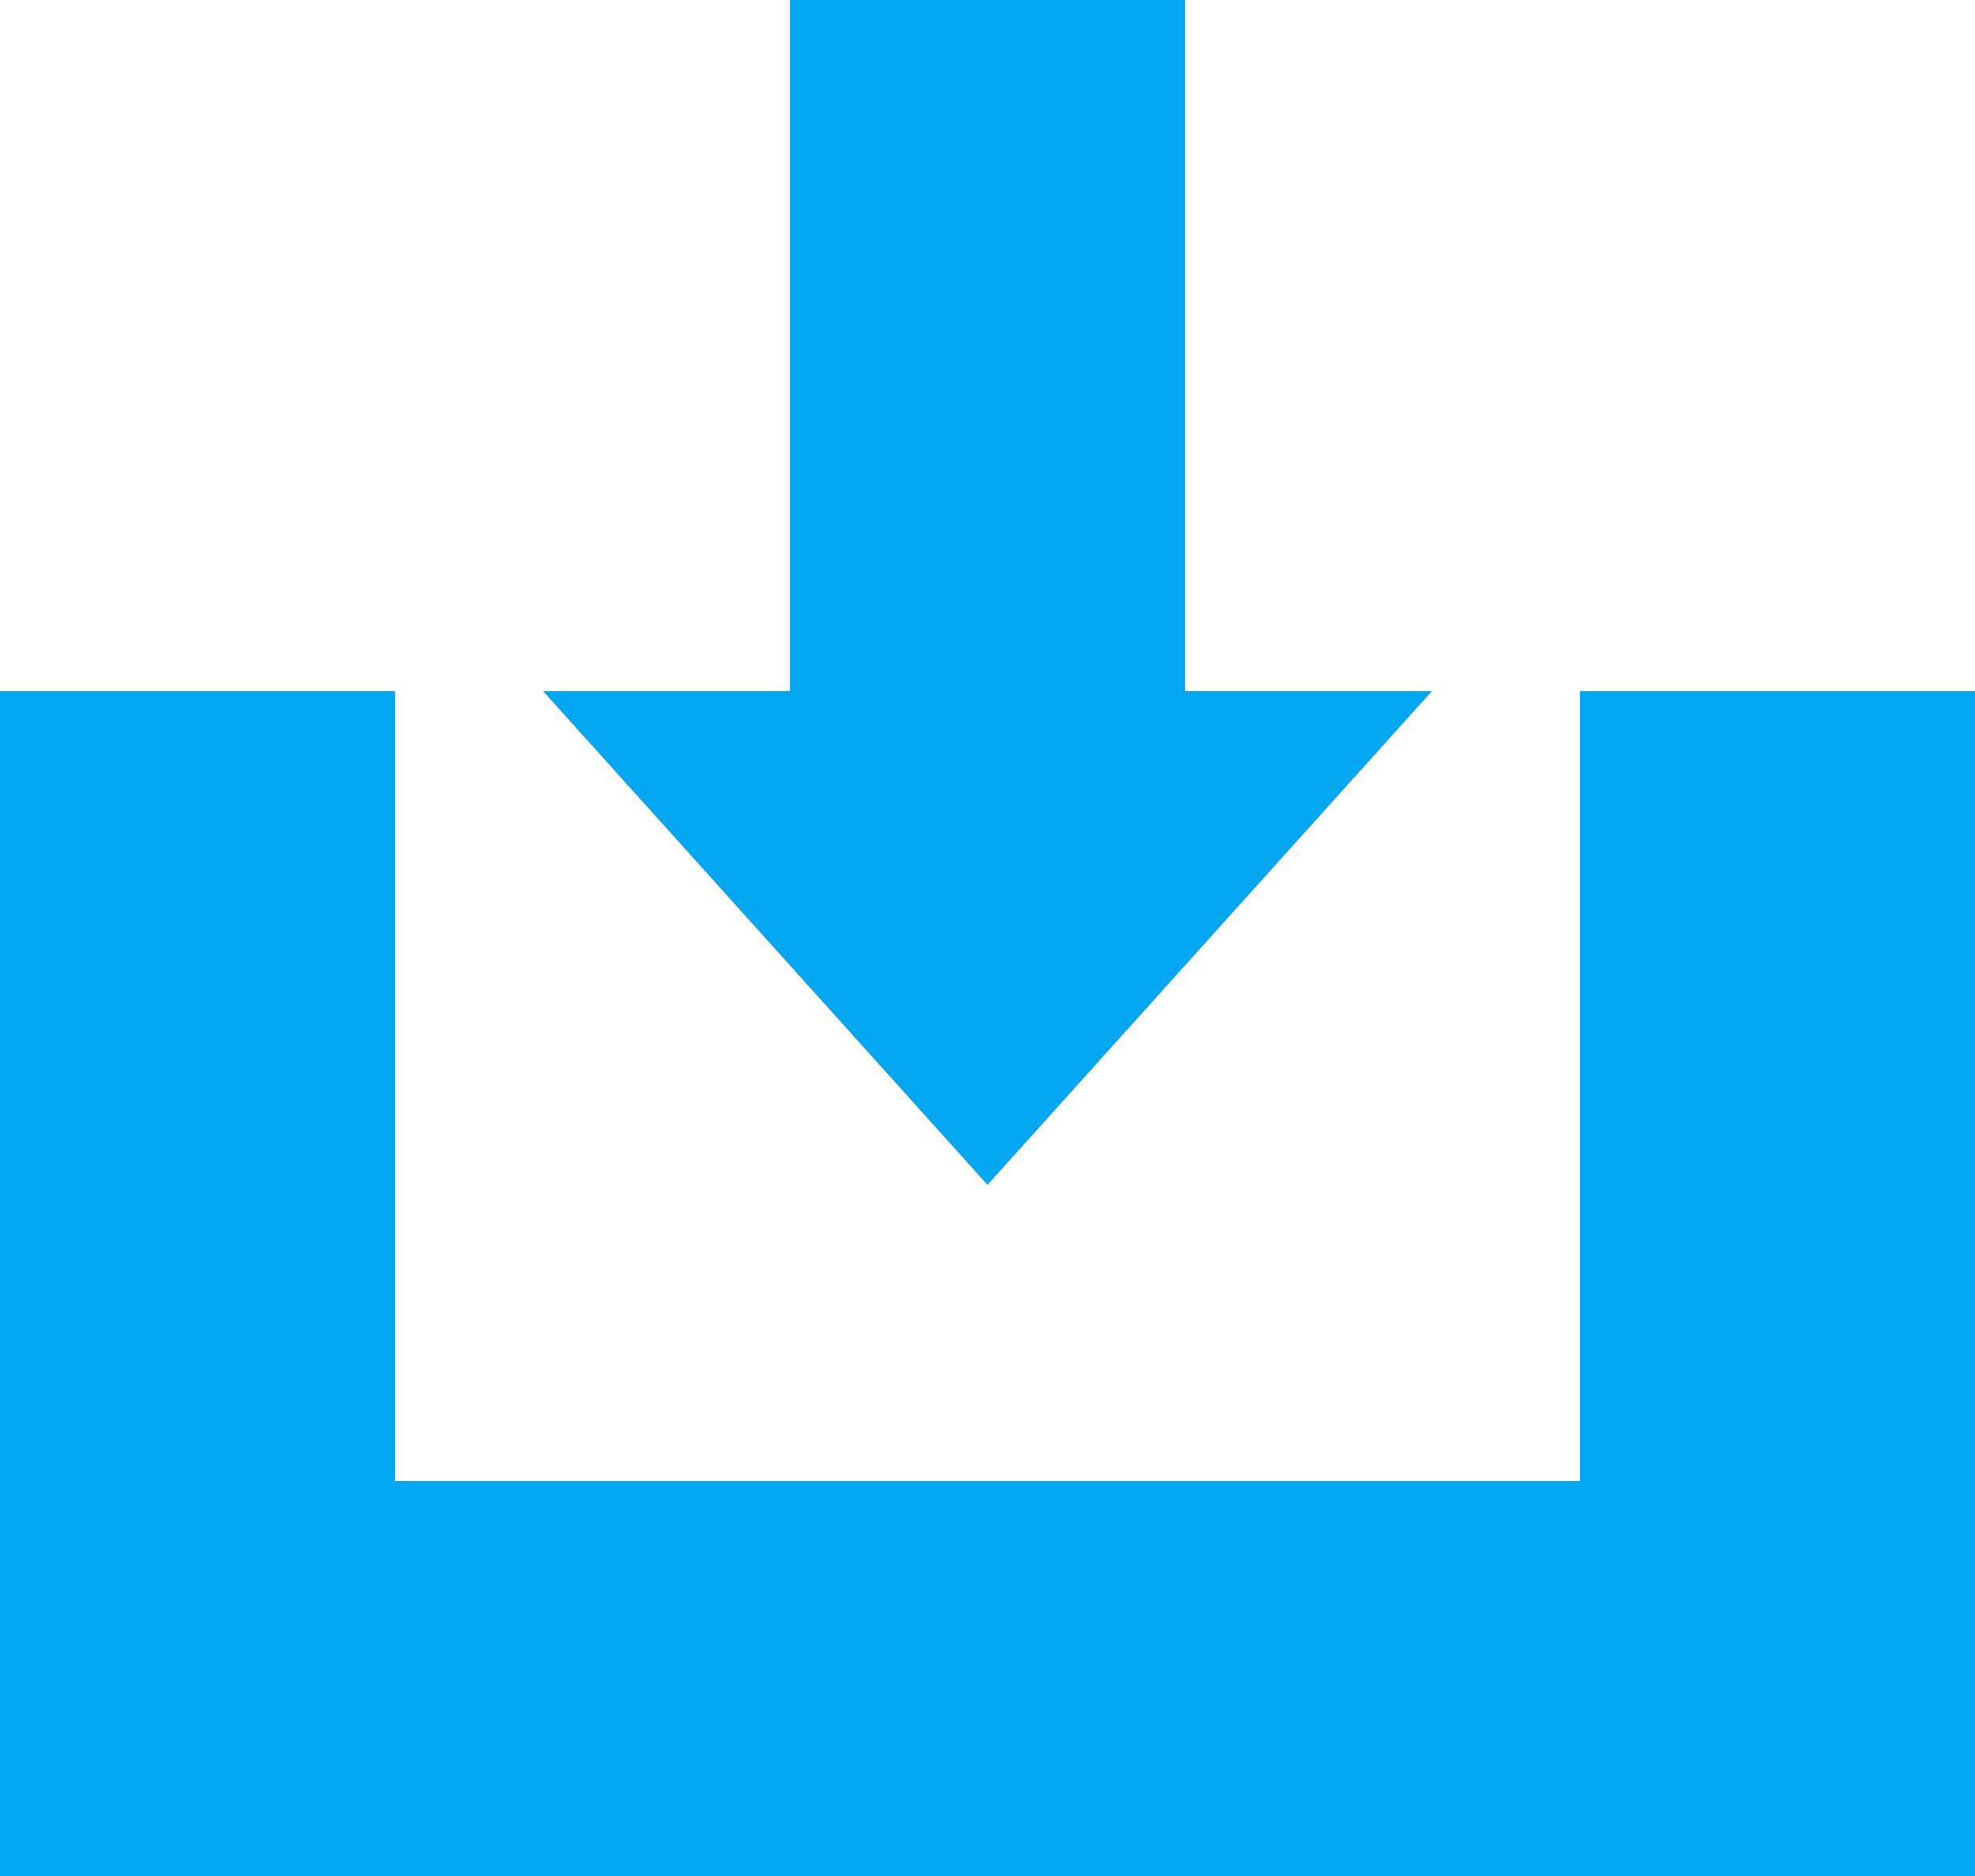
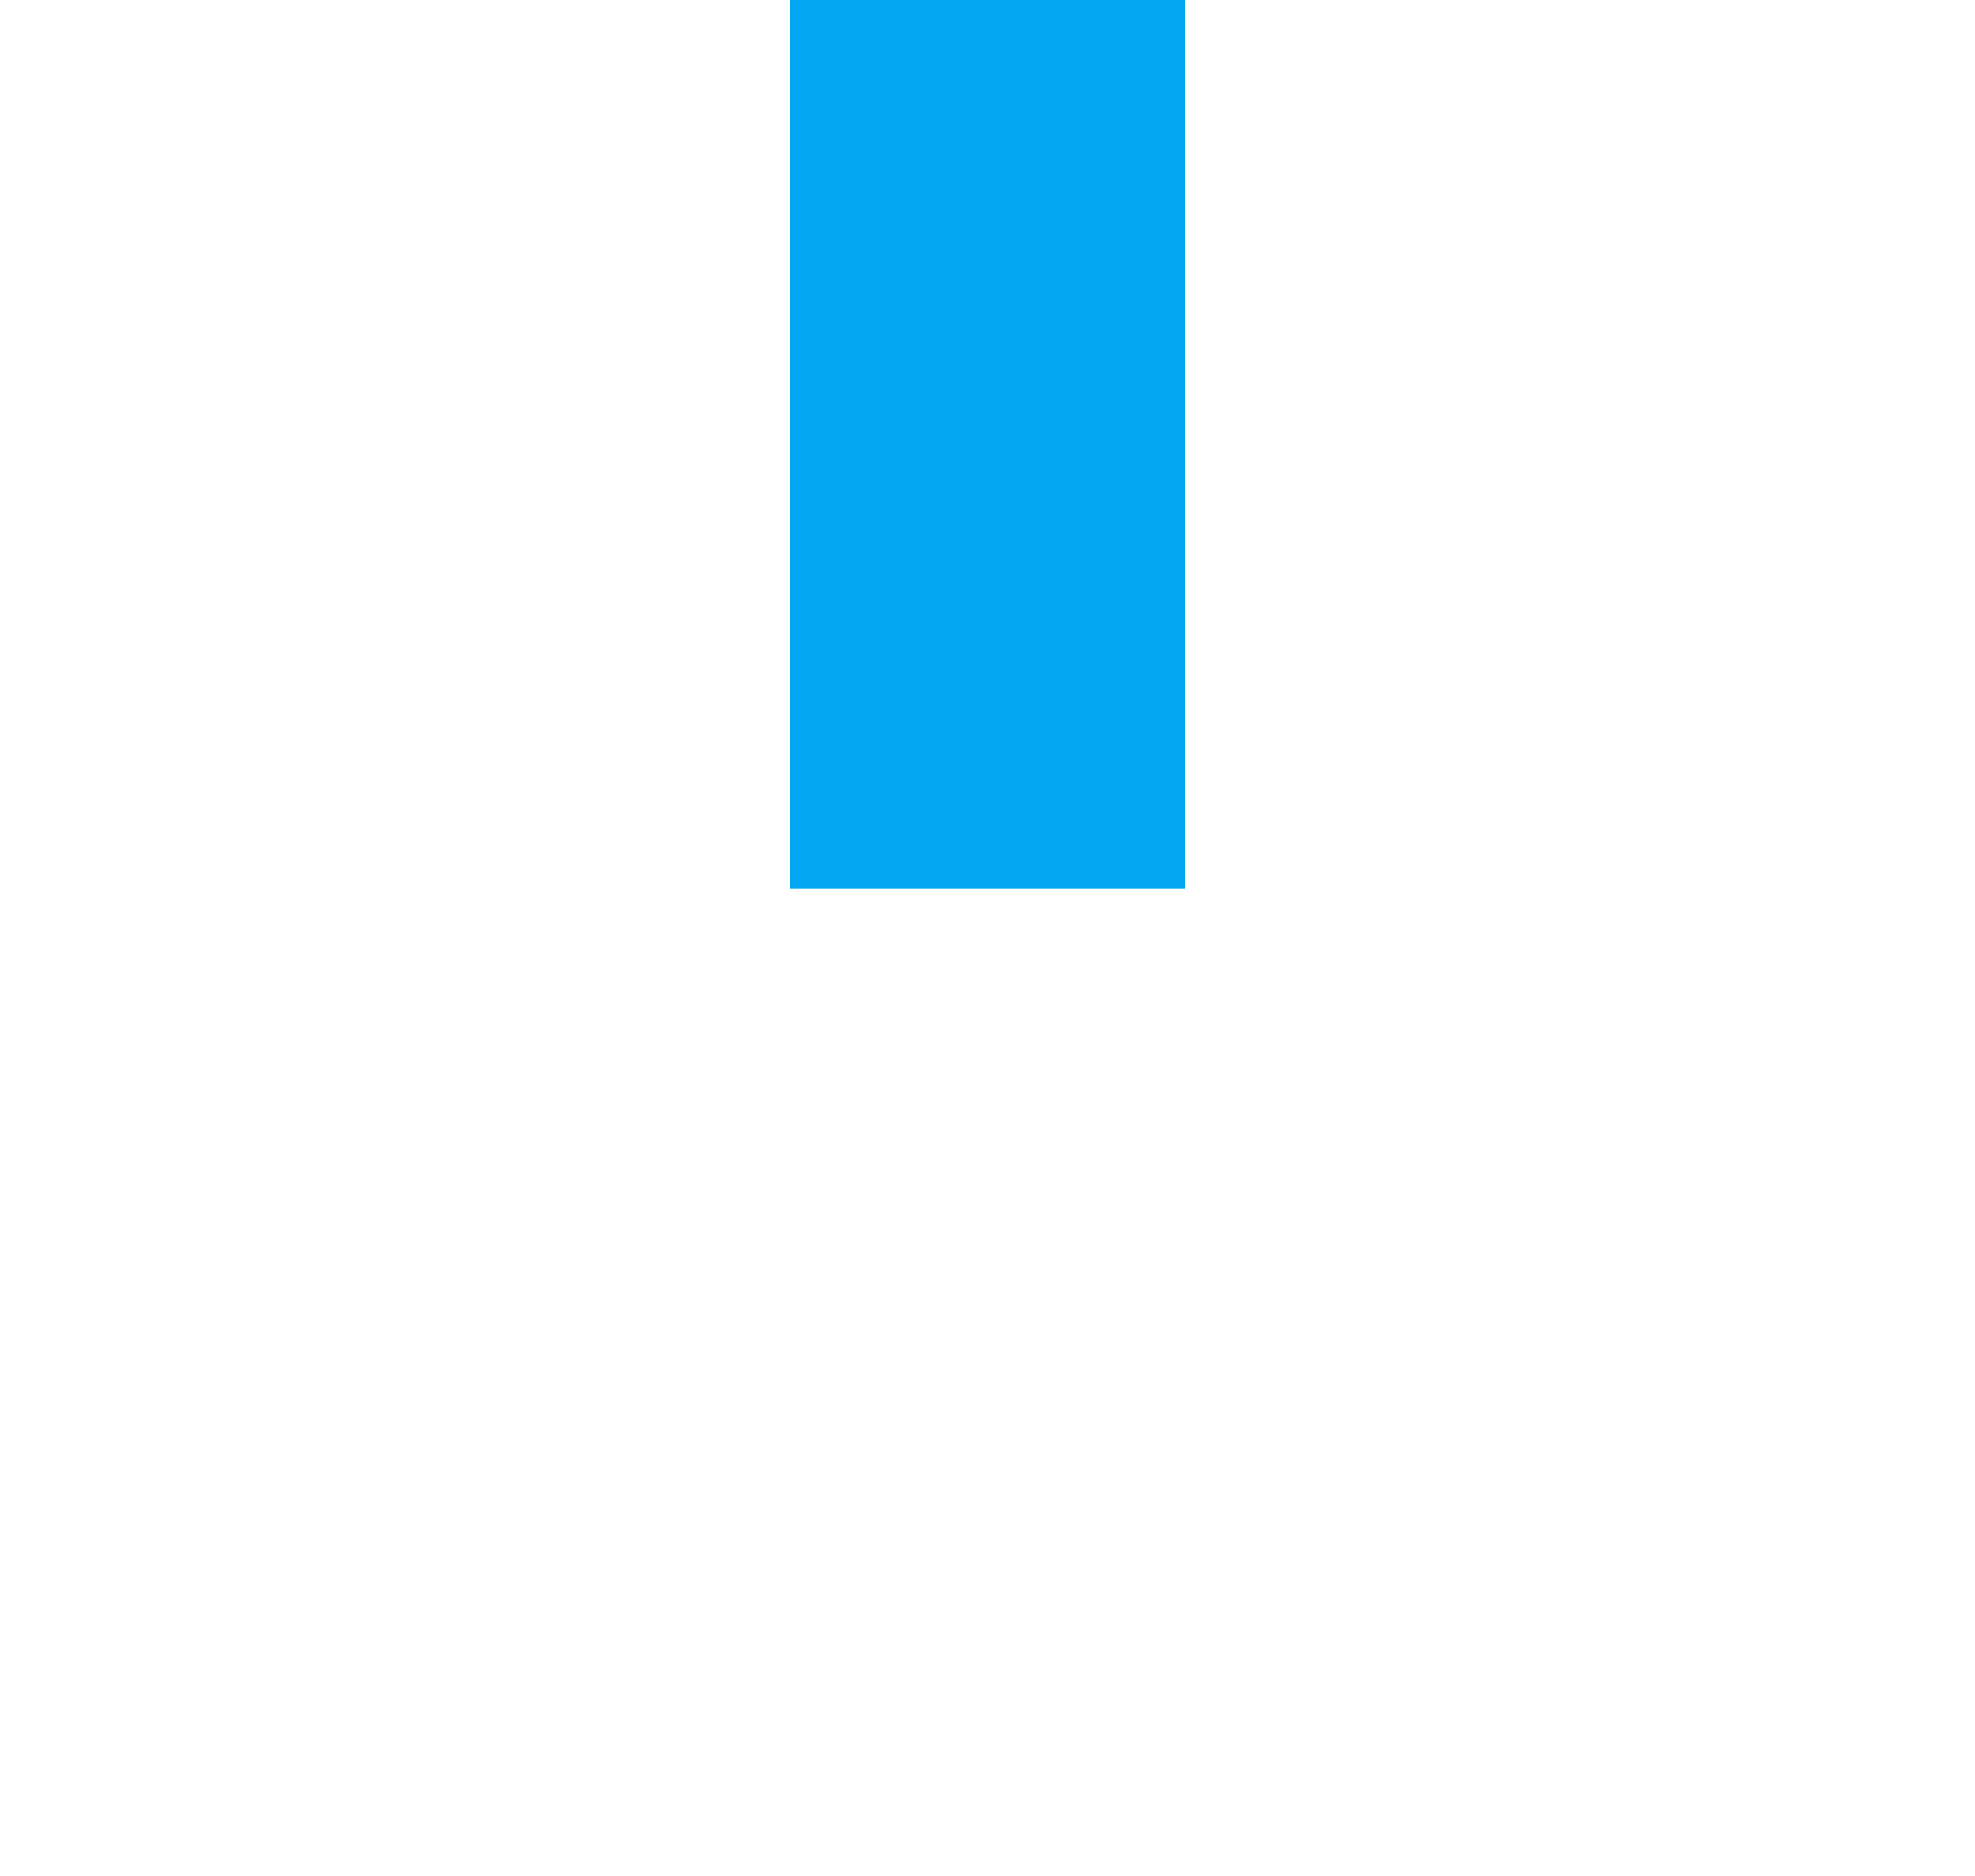
<svg xmlns="http://www.w3.org/2000/svg" version="1.1" id="レイヤー_1" x="0px" y="0px" width="20px" height="19px" viewBox="0 0 20 19" enable-background="new 0 0 20 19" xml:space="preserve">
  <g>
    <g>
-       <rect y="7" fill="#03A6F1" width="4" height="12" />
-       <rect x="16" y="7" fill="#03A6F1" width="4" height="12" />
      <rect x="8" fill="#03A6F1" width="4" height="9" />
-       <rect x="4" y="15" fill="#03A6F1" width="12" height="4" />
-       <polygon fill="#03A6F1" points="14.5,7 10,12 5.5,7   " />
    </g>
  </g>
</svg>